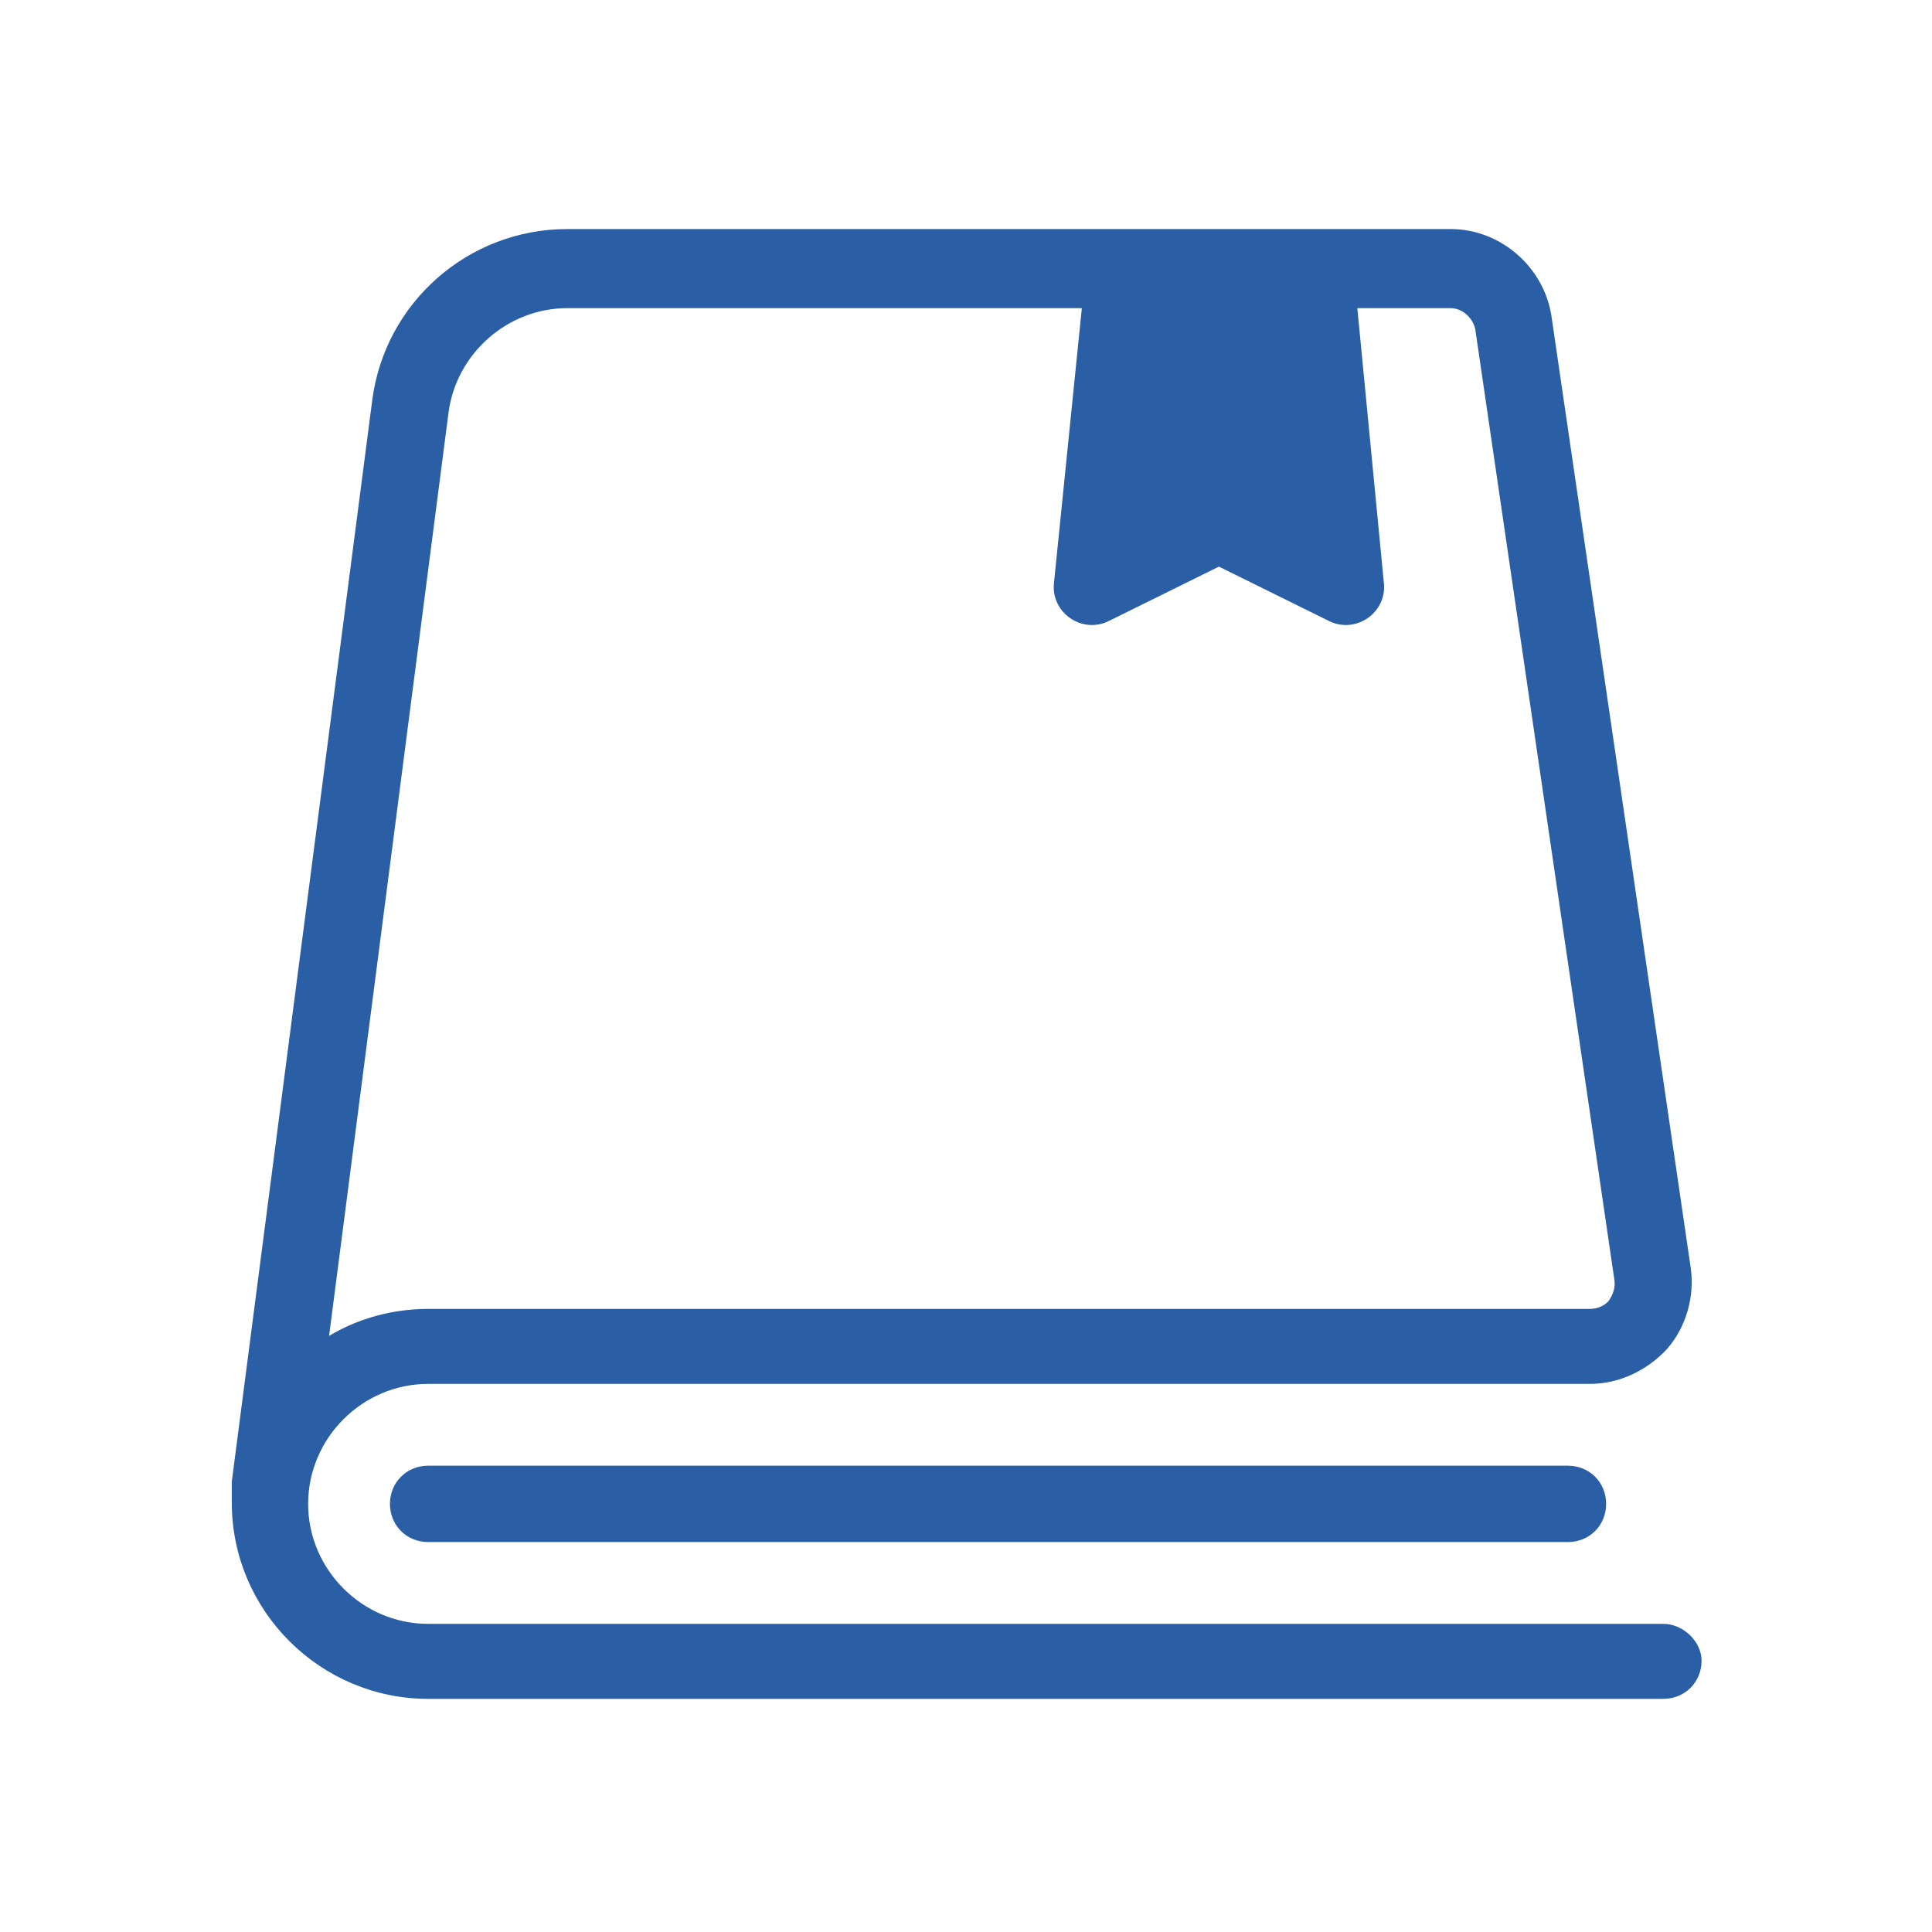
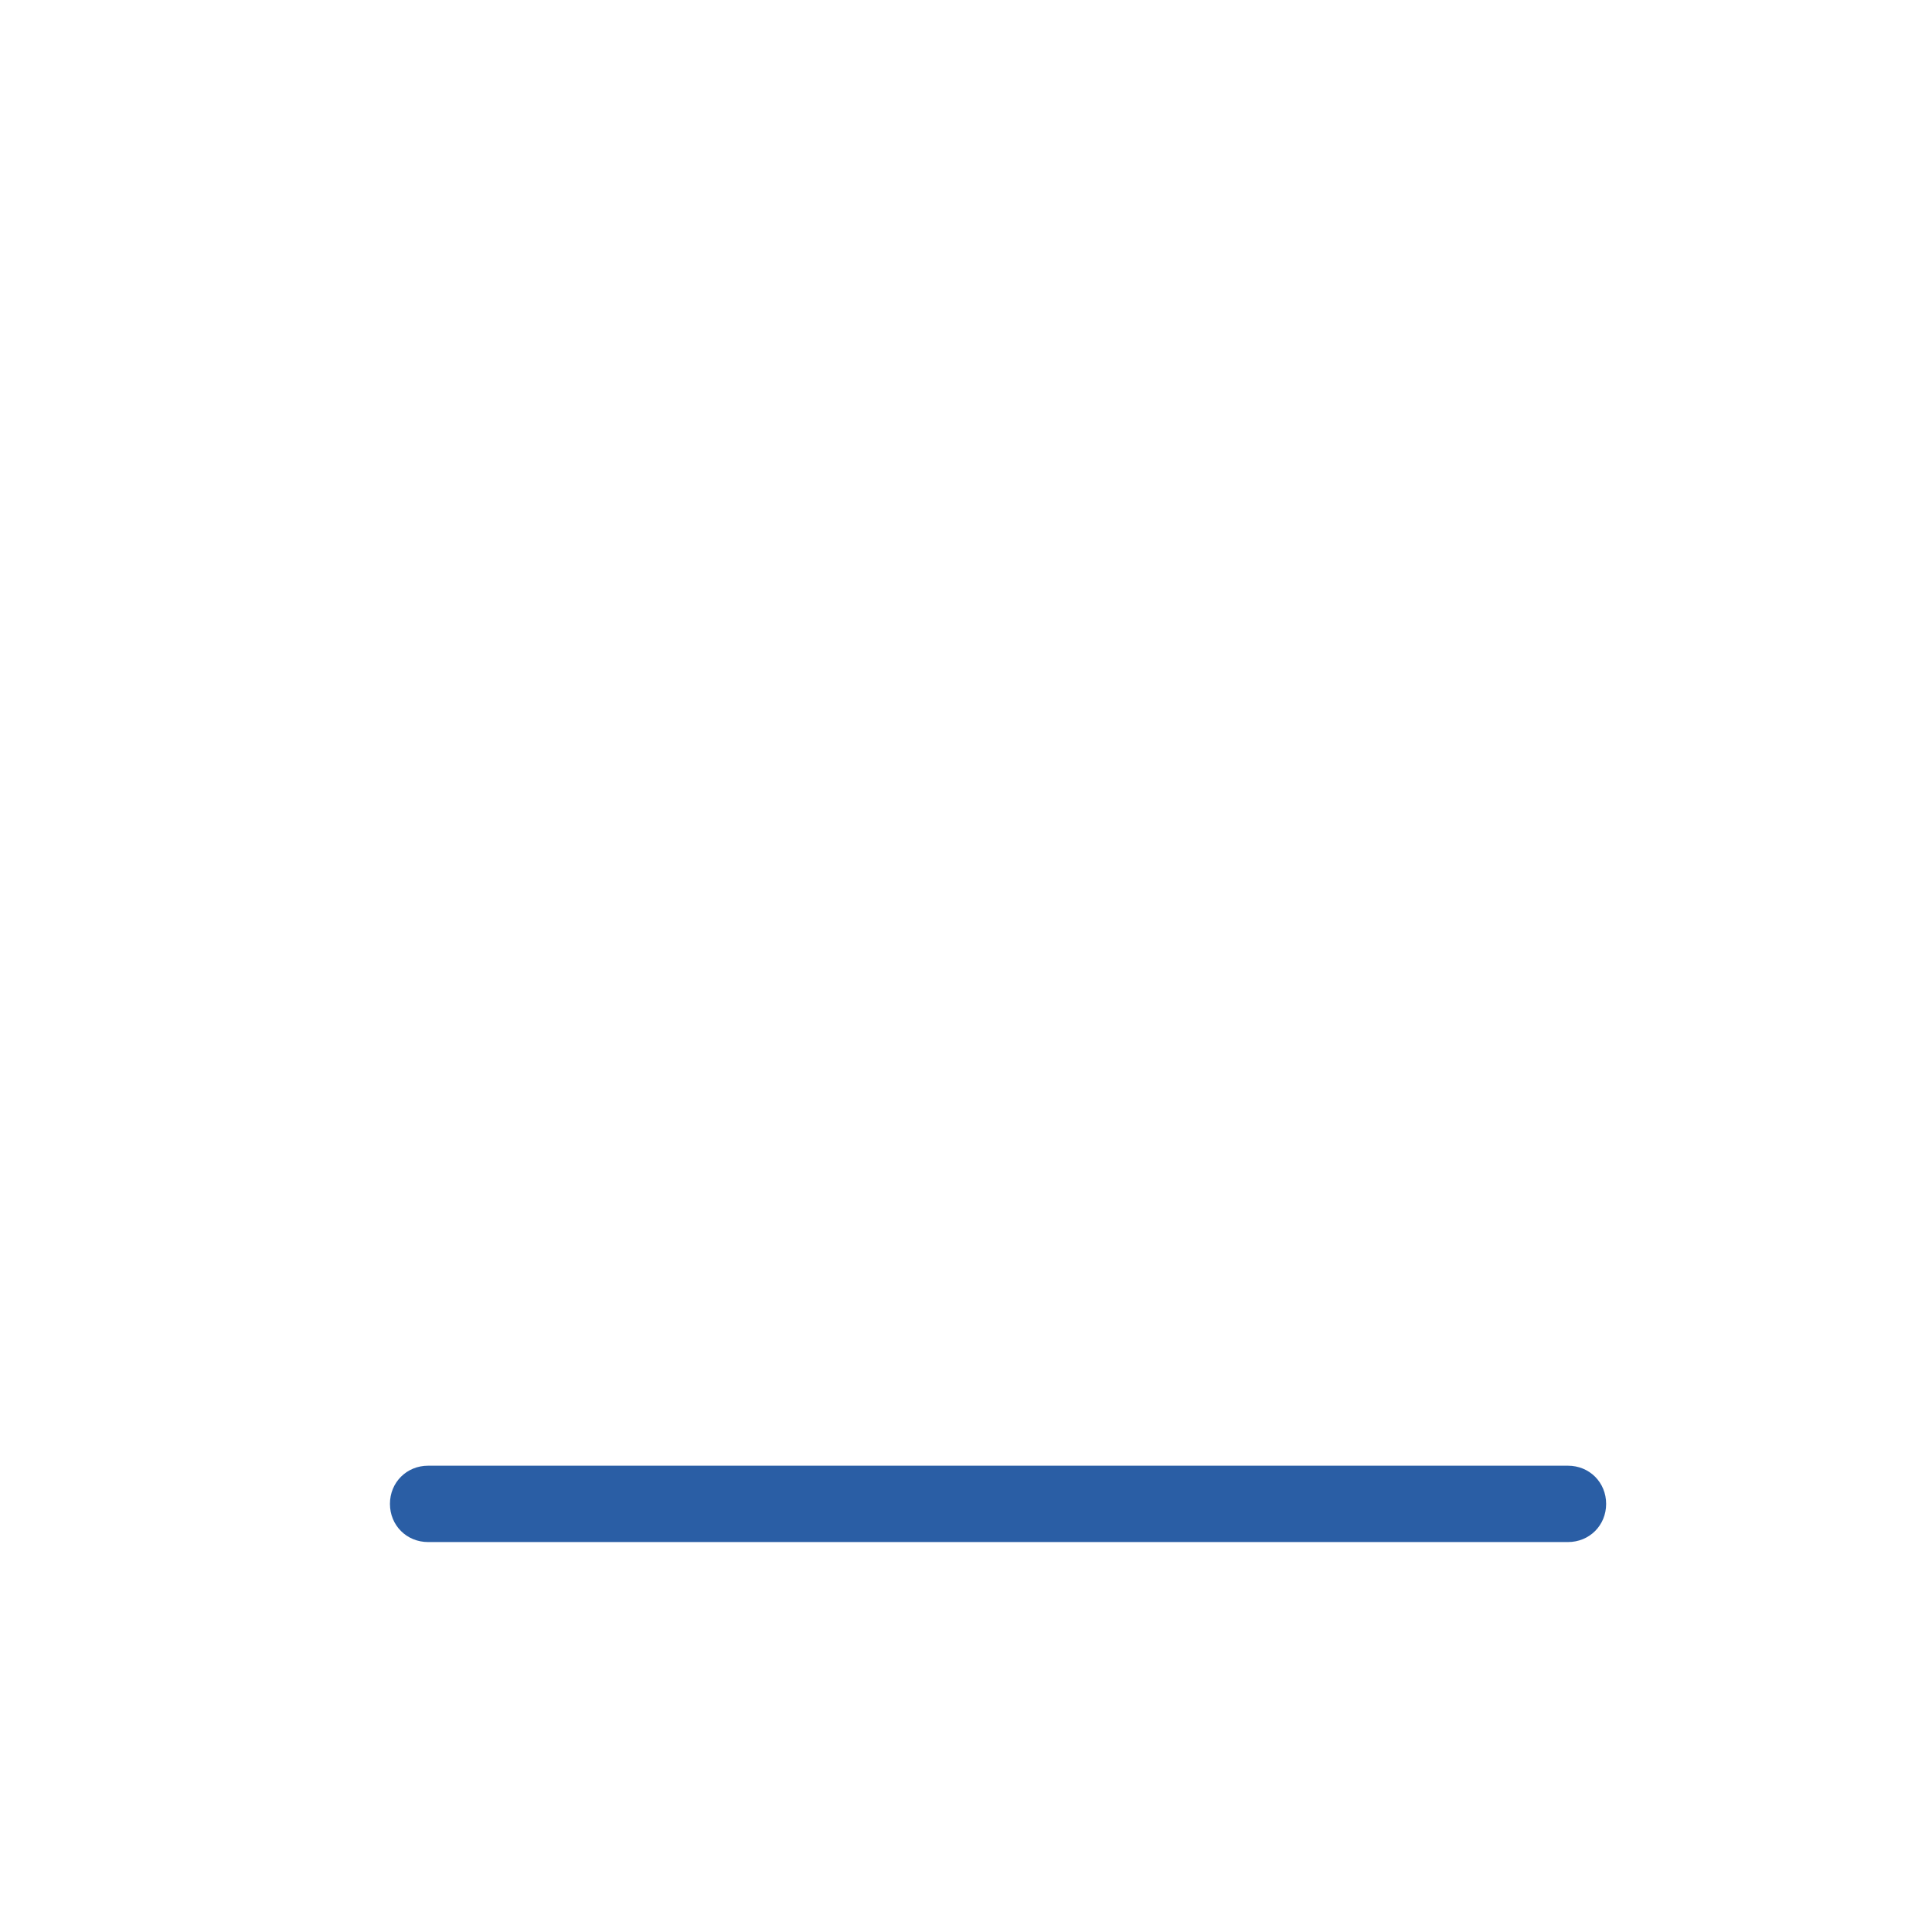
<svg xmlns="http://www.w3.org/2000/svg" version="1.1" id="Capa_1" x="0px" y="0px" viewBox="0 0 141.7 141.7" style="enable-background:new 0 0 141.7 141.7;" xml:space="preserve">
  <style type="text/css">
	.st0{fill:#2A5EA5;stroke:#2A5EA5;stroke-miterlimit:10;}
	.st1{fill:#2A5EA5;stroke:#2A5EA5;stroke-width:2;stroke-miterlimit:10;}
	.st2{fill:#FFFFFF;}
	.st3{fill:#E9E20D;}
</style>
  <g>
-     <path class="st0" d="M122,119.6H31.4c-5.1,0-9.3-4.2-9.3-9.3c0-5.1,4.2-9.3,9.3-9.3h85.2c2,0,3.9-0.9,5.3-2.4   c1.3-1.5,1.9-3.6,1.6-5.6l-10.2-69.7c-0.5-3.4-3.5-6-6.9-6h-9.9H82.5H41.6c-7,0-12.9,5.2-13.8,12.1l-10.3,79.3c0,0.1,0,1.4,0,1.5   c0,7.7,6.3,13.9,13.9,13.9H122c1.3,0,2.3-1,2.3-2.3C124.3,120.7,123.2,119.6,122,119.6z M32.4,30.2c0.6-4.6,4.6-8.1,9.2-8.1h38.3   l-2.1,20.7c-0.2,1.8,1.7,3.1,3.3,2.3l8.3-4.1l8.3,4.1c1.6,0.8,3.5-0.5,3.3-2.3L99,22.1h7.4c1.1,0,2.1,0.9,2.3,2l10.2,69.7   c0.1,0.7-0.1,1.3-0.5,1.9c-0.4,0.5-1.1,0.8-1.8,0.8H31.4c-2.9,0-5.7,0.9-7.9,2.5L32.4,30.2z" />
    <path class="st0" d="M31.4,108c-1.3,0-2.3,1-2.3,2.3c0,1.3,1,2.3,2.3,2.3H115c1.3,0,2.3-1,2.3-2.3c0-1.3-1-2.3-2.3-2.3H31.4z" />
  </g>
</svg>